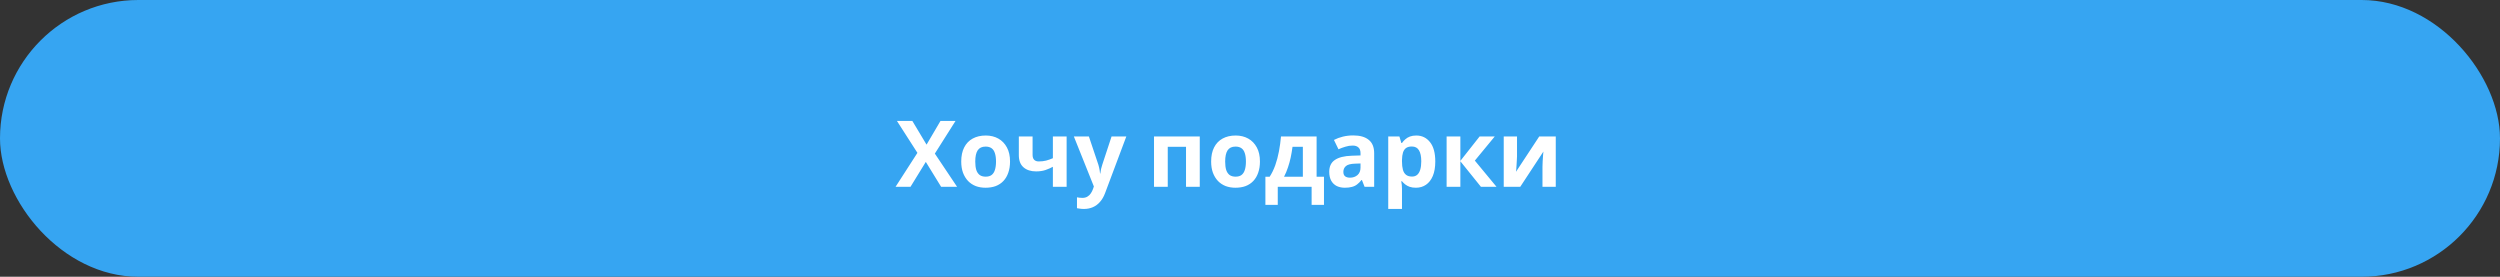
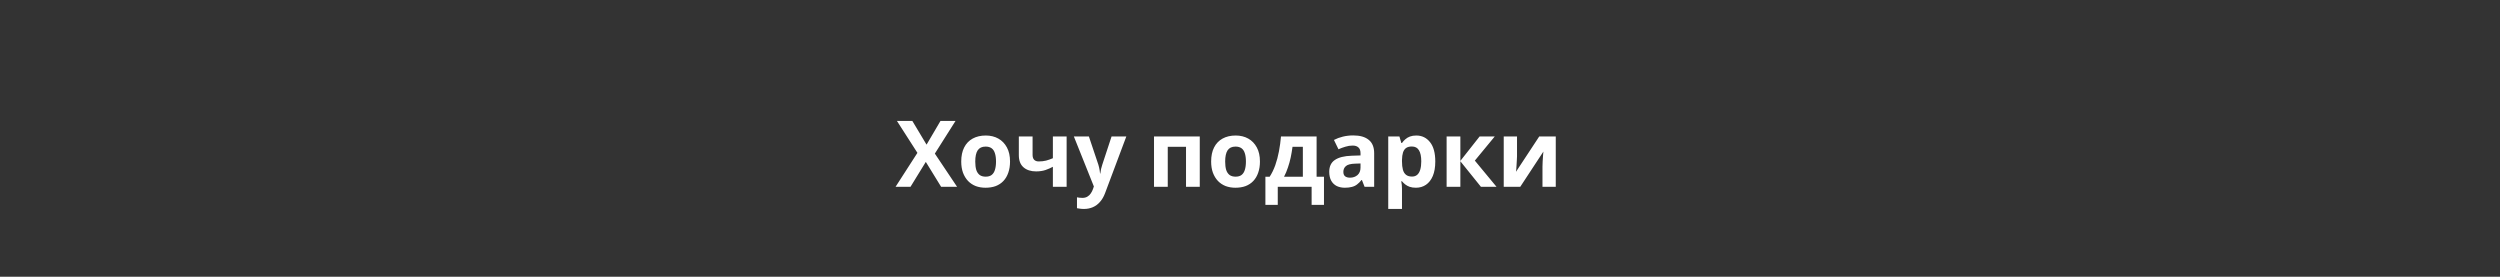
<svg xmlns="http://www.w3.org/2000/svg" width="542" height="60" viewBox="0 0 542 60" fill="none">
  <rect x="0" y="0" width="542" height="60" fill="#333333" stroke="none" />
-   <rect width="542" height="60" rx="30" fill="#36A5F2" />
  <path d="M207.496 40.5H204.036L200.716 35.1L197.396 40.5H194.156L198.896 33.14L194.456 26.22H197.796L200.876 31.36L203.896 26.22H207.156L202.676 33.3L207.496 40.5ZM218.976 35.02C218.976 35.927 218.849 36.733 218.596 37.44C218.356 38.147 218.003 38.747 217.536 39.24C217.083 39.72 216.529 40.087 215.876 40.34C215.223 40.58 214.483 40.7 213.656 40.7C212.896 40.7 212.189 40.58 211.536 40.34C210.896 40.087 210.343 39.72 209.876 39.24C209.409 38.747 209.043 38.147 208.776 37.44C208.523 36.733 208.396 35.927 208.396 35.02C208.396 33.807 208.609 32.787 209.036 31.96C209.463 31.12 210.076 30.48 210.876 30.04C211.676 29.6 212.623 29.38 213.716 29.38C214.743 29.38 215.649 29.6 216.436 30.04C217.223 30.48 217.843 31.12 218.296 31.96C218.749 32.787 218.976 33.807 218.976 35.02ZM211.436 35.02C211.436 35.74 211.509 36.347 211.656 36.84C211.816 37.32 212.063 37.687 212.396 37.94C212.729 38.18 213.163 38.3 213.696 38.3C214.229 38.3 214.656 38.18 214.976 37.94C215.309 37.687 215.549 37.32 215.696 36.84C215.856 36.347 215.936 35.74 215.936 35.02C215.936 34.3 215.856 33.7 215.696 33.22C215.549 32.74 215.309 32.38 214.976 32.14C214.643 31.9 214.209 31.78 213.676 31.78C212.889 31.78 212.316 32.053 211.956 32.6C211.609 33.133 211.436 33.94 211.436 35.02ZM223.864 33.58C223.864 34.047 223.977 34.4 224.204 34.64C224.444 34.88 224.77 35 225.184 35C225.757 35 226.29 34.94 226.784 34.82C227.277 34.687 227.77 34.513 228.264 34.3V29.58H231.244V40.5H228.264V36.16C227.797 36.413 227.264 36.647 226.664 36.86C226.064 37.06 225.384 37.16 224.624 37.16C223.49 37.16 222.584 36.867 221.904 36.28C221.224 35.693 220.884 34.813 220.884 33.64V29.58H223.864V33.58ZM232.809 29.58H236.069L238.129 35.72C238.195 35.92 238.249 36.12 238.289 36.32C238.342 36.52 238.382 36.727 238.409 36.94C238.449 37.153 238.475 37.38 238.489 37.62H238.549C238.589 37.273 238.642 36.947 238.709 36.64C238.789 36.32 238.875 36.013 238.969 35.72L240.989 29.58H244.189L239.569 41.9C239.289 42.647 238.922 43.273 238.469 43.78C238.029 44.287 237.515 44.667 236.929 44.92C236.342 45.173 235.702 45.3 235.009 45.3C234.675 45.3 234.382 45.28 234.129 45.24C233.889 45.213 233.675 45.18 233.489 45.14V42.78C233.635 42.807 233.809 42.833 234.009 42.86C234.222 42.887 234.442 42.9 234.669 42.9C235.082 42.9 235.435 42.813 235.729 42.64C236.035 42.467 236.289 42.227 236.489 41.92C236.689 41.627 236.849 41.307 236.969 40.96L237.149 40.42L232.809 29.58ZM260.109 29.58V40.5H257.129V31.82H253.169V40.5H250.189V29.58H260.109ZM273.156 35.02C273.156 35.927 273.029 36.733 272.776 37.44C272.536 38.147 272.182 38.747 271.716 39.24C271.262 39.72 270.709 40.087 270.056 40.34C269.402 40.58 268.662 40.7 267.836 40.7C267.076 40.7 266.369 40.58 265.716 40.34C265.076 40.087 264.522 39.72 264.056 39.24C263.589 38.747 263.222 38.147 262.956 37.44C262.702 36.733 262.576 35.927 262.576 35.02C262.576 33.807 262.789 32.787 263.216 31.96C263.642 31.12 264.256 30.48 265.056 30.04C265.856 29.6 266.802 29.38 267.896 29.38C268.922 29.38 269.829 29.6 270.616 30.04C271.402 30.48 272.022 31.12 272.476 31.96C272.929 32.787 273.156 33.807 273.156 35.02ZM265.616 35.02C265.616 35.74 265.689 36.347 265.836 36.84C265.996 37.32 266.242 37.687 266.576 37.94C266.909 38.18 267.342 38.3 267.876 38.3C268.409 38.3 268.836 38.18 269.156 37.94C269.489 37.687 269.729 37.32 269.876 36.84C270.036 36.347 270.116 35.74 270.116 35.02C270.116 34.3 270.036 33.7 269.876 33.22C269.729 32.74 269.489 32.38 269.156 32.14C268.822 31.9 268.389 31.78 267.856 31.78C267.069 31.78 266.496 32.053 266.136 32.6C265.789 33.133 265.616 33.94 265.616 35.02ZM285.439 29.58V38.32H287.039V44.42H284.359V40.5H277.019V44.42H274.339V38.32H275.259C275.739 37.587 276.145 36.753 276.479 35.82C276.812 34.873 277.079 33.867 277.279 32.8C277.479 31.733 277.625 30.66 277.719 29.58H285.439ZM280.219 31.82C280.112 32.62 279.979 33.4 279.819 34.16C279.659 34.907 279.459 35.627 279.219 36.32C278.992 37.013 278.712 37.68 278.379 38.32H282.459V31.82H280.219ZM293.38 29.36C294.847 29.36 295.967 29.68 296.74 30.32C297.527 30.947 297.92 31.913 297.92 33.22V40.5H295.84L295.26 39.02H295.18C294.873 39.407 294.553 39.727 294.22 39.98C293.9 40.233 293.527 40.413 293.1 40.52C292.687 40.64 292.173 40.7 291.56 40.7C290.92 40.7 290.34 40.58 289.82 40.34C289.313 40.087 288.913 39.707 288.62 39.2C288.327 38.68 288.18 38.027 288.18 37.24C288.18 36.08 288.587 35.227 289.4 34.68C290.213 34.12 291.433 33.813 293.06 33.76L294.96 33.7V33.22C294.96 32.647 294.807 32.227 294.5 31.96C294.207 31.693 293.793 31.56 293.26 31.56C292.727 31.56 292.207 31.64 291.7 31.8C291.193 31.947 290.687 32.133 290.18 32.36L289.2 30.34C289.787 30.033 290.433 29.793 291.14 29.62C291.86 29.447 292.607 29.36 293.38 29.36ZM293.8 35.48C292.84 35.507 292.173 35.68 291.8 36C291.427 36.32 291.24 36.74 291.24 37.26C291.24 37.713 291.373 38.04 291.64 38.24C291.907 38.427 292.253 38.52 292.68 38.52C293.32 38.52 293.86 38.333 294.3 37.96C294.74 37.573 294.96 37.033 294.96 36.34V35.44L293.8 35.48ZM307.05 29.38C308.277 29.38 309.27 29.86 310.03 30.82C310.79 31.767 311.17 33.167 311.17 35.02C311.17 36.26 310.99 37.307 310.63 38.16C310.27 39 309.777 39.633 309.15 40.06C308.523 40.487 307.797 40.7 306.97 40.7C306.45 40.7 305.997 40.633 305.61 40.5C305.237 40.367 304.917 40.193 304.65 39.98C304.383 39.767 304.15 39.54 303.95 39.3H303.79C303.843 39.553 303.883 39.82 303.91 40.1C303.937 40.367 303.95 40.633 303.95 40.9V45.3H300.97V29.58H303.39L303.81 31H303.95C304.15 30.707 304.39 30.44 304.67 30.2C304.95 29.947 305.283 29.747 305.67 29.6C306.07 29.453 306.53 29.38 307.05 29.38ZM306.09 31.76C305.57 31.76 305.157 31.867 304.85 32.08C304.543 32.293 304.317 32.62 304.17 33.06C304.037 33.487 303.963 34.027 303.95 34.68V35C303.95 35.707 304.017 36.307 304.15 36.8C304.283 37.28 304.51 37.647 304.83 37.9C305.15 38.153 305.583 38.28 306.13 38.28C306.583 38.28 306.957 38.153 307.25 37.9C307.543 37.647 307.763 37.273 307.91 36.78C308.057 36.287 308.13 35.687 308.13 34.98C308.13 33.913 307.963 33.113 307.63 32.58C307.31 32.033 306.797 31.76 306.09 31.76ZM320.786 29.58H324.066L319.746 34.82L324.446 40.5H321.066L316.606 34.96V40.5H313.626V29.58H316.606V34.88L320.786 29.58ZM328.889 33.9C328.889 34.127 328.876 34.407 328.849 34.74C328.836 35.073 328.816 35.413 328.789 35.76C328.776 36.107 328.756 36.413 328.729 36.68C328.703 36.947 328.683 37.133 328.669 37.24L333.709 29.58H337.289V40.5H334.409V36.14C334.409 35.78 334.423 35.387 334.449 34.96C334.476 34.52 334.503 34.113 334.529 33.74C334.569 33.353 334.596 33.06 334.609 32.86L329.589 40.5H326.009V29.58H328.889V33.9Z" fill="white" />
</svg>